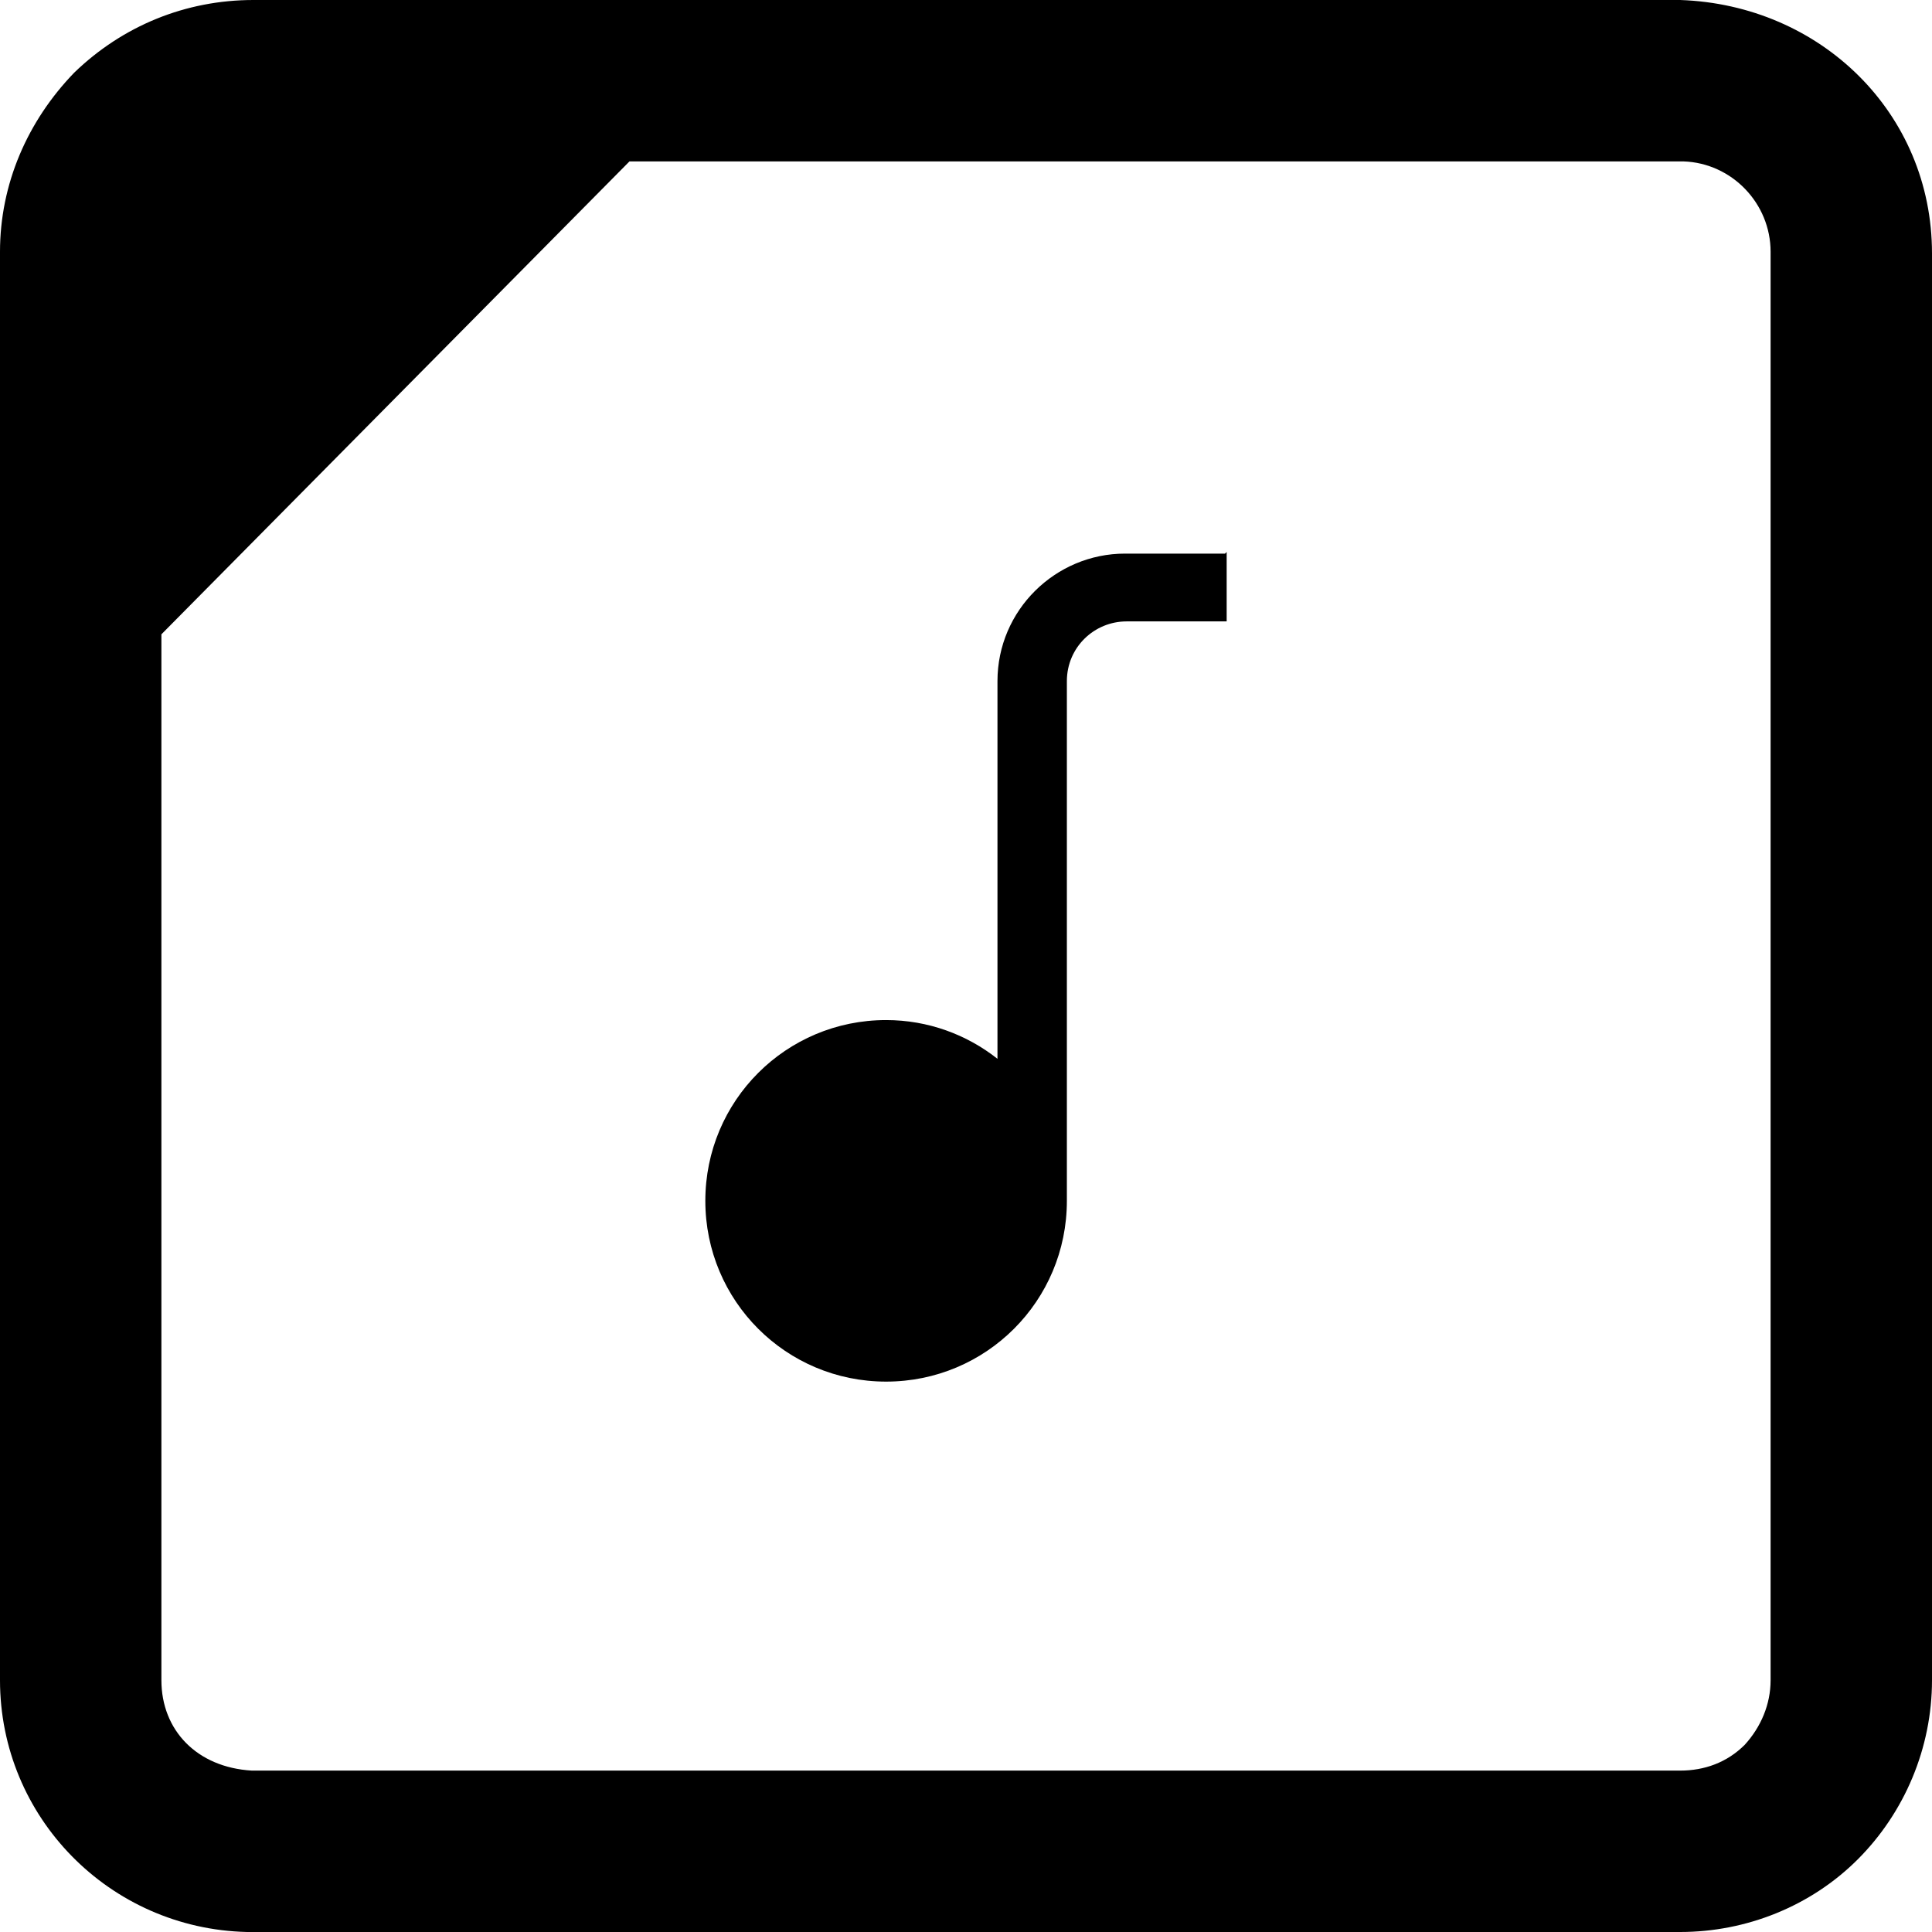
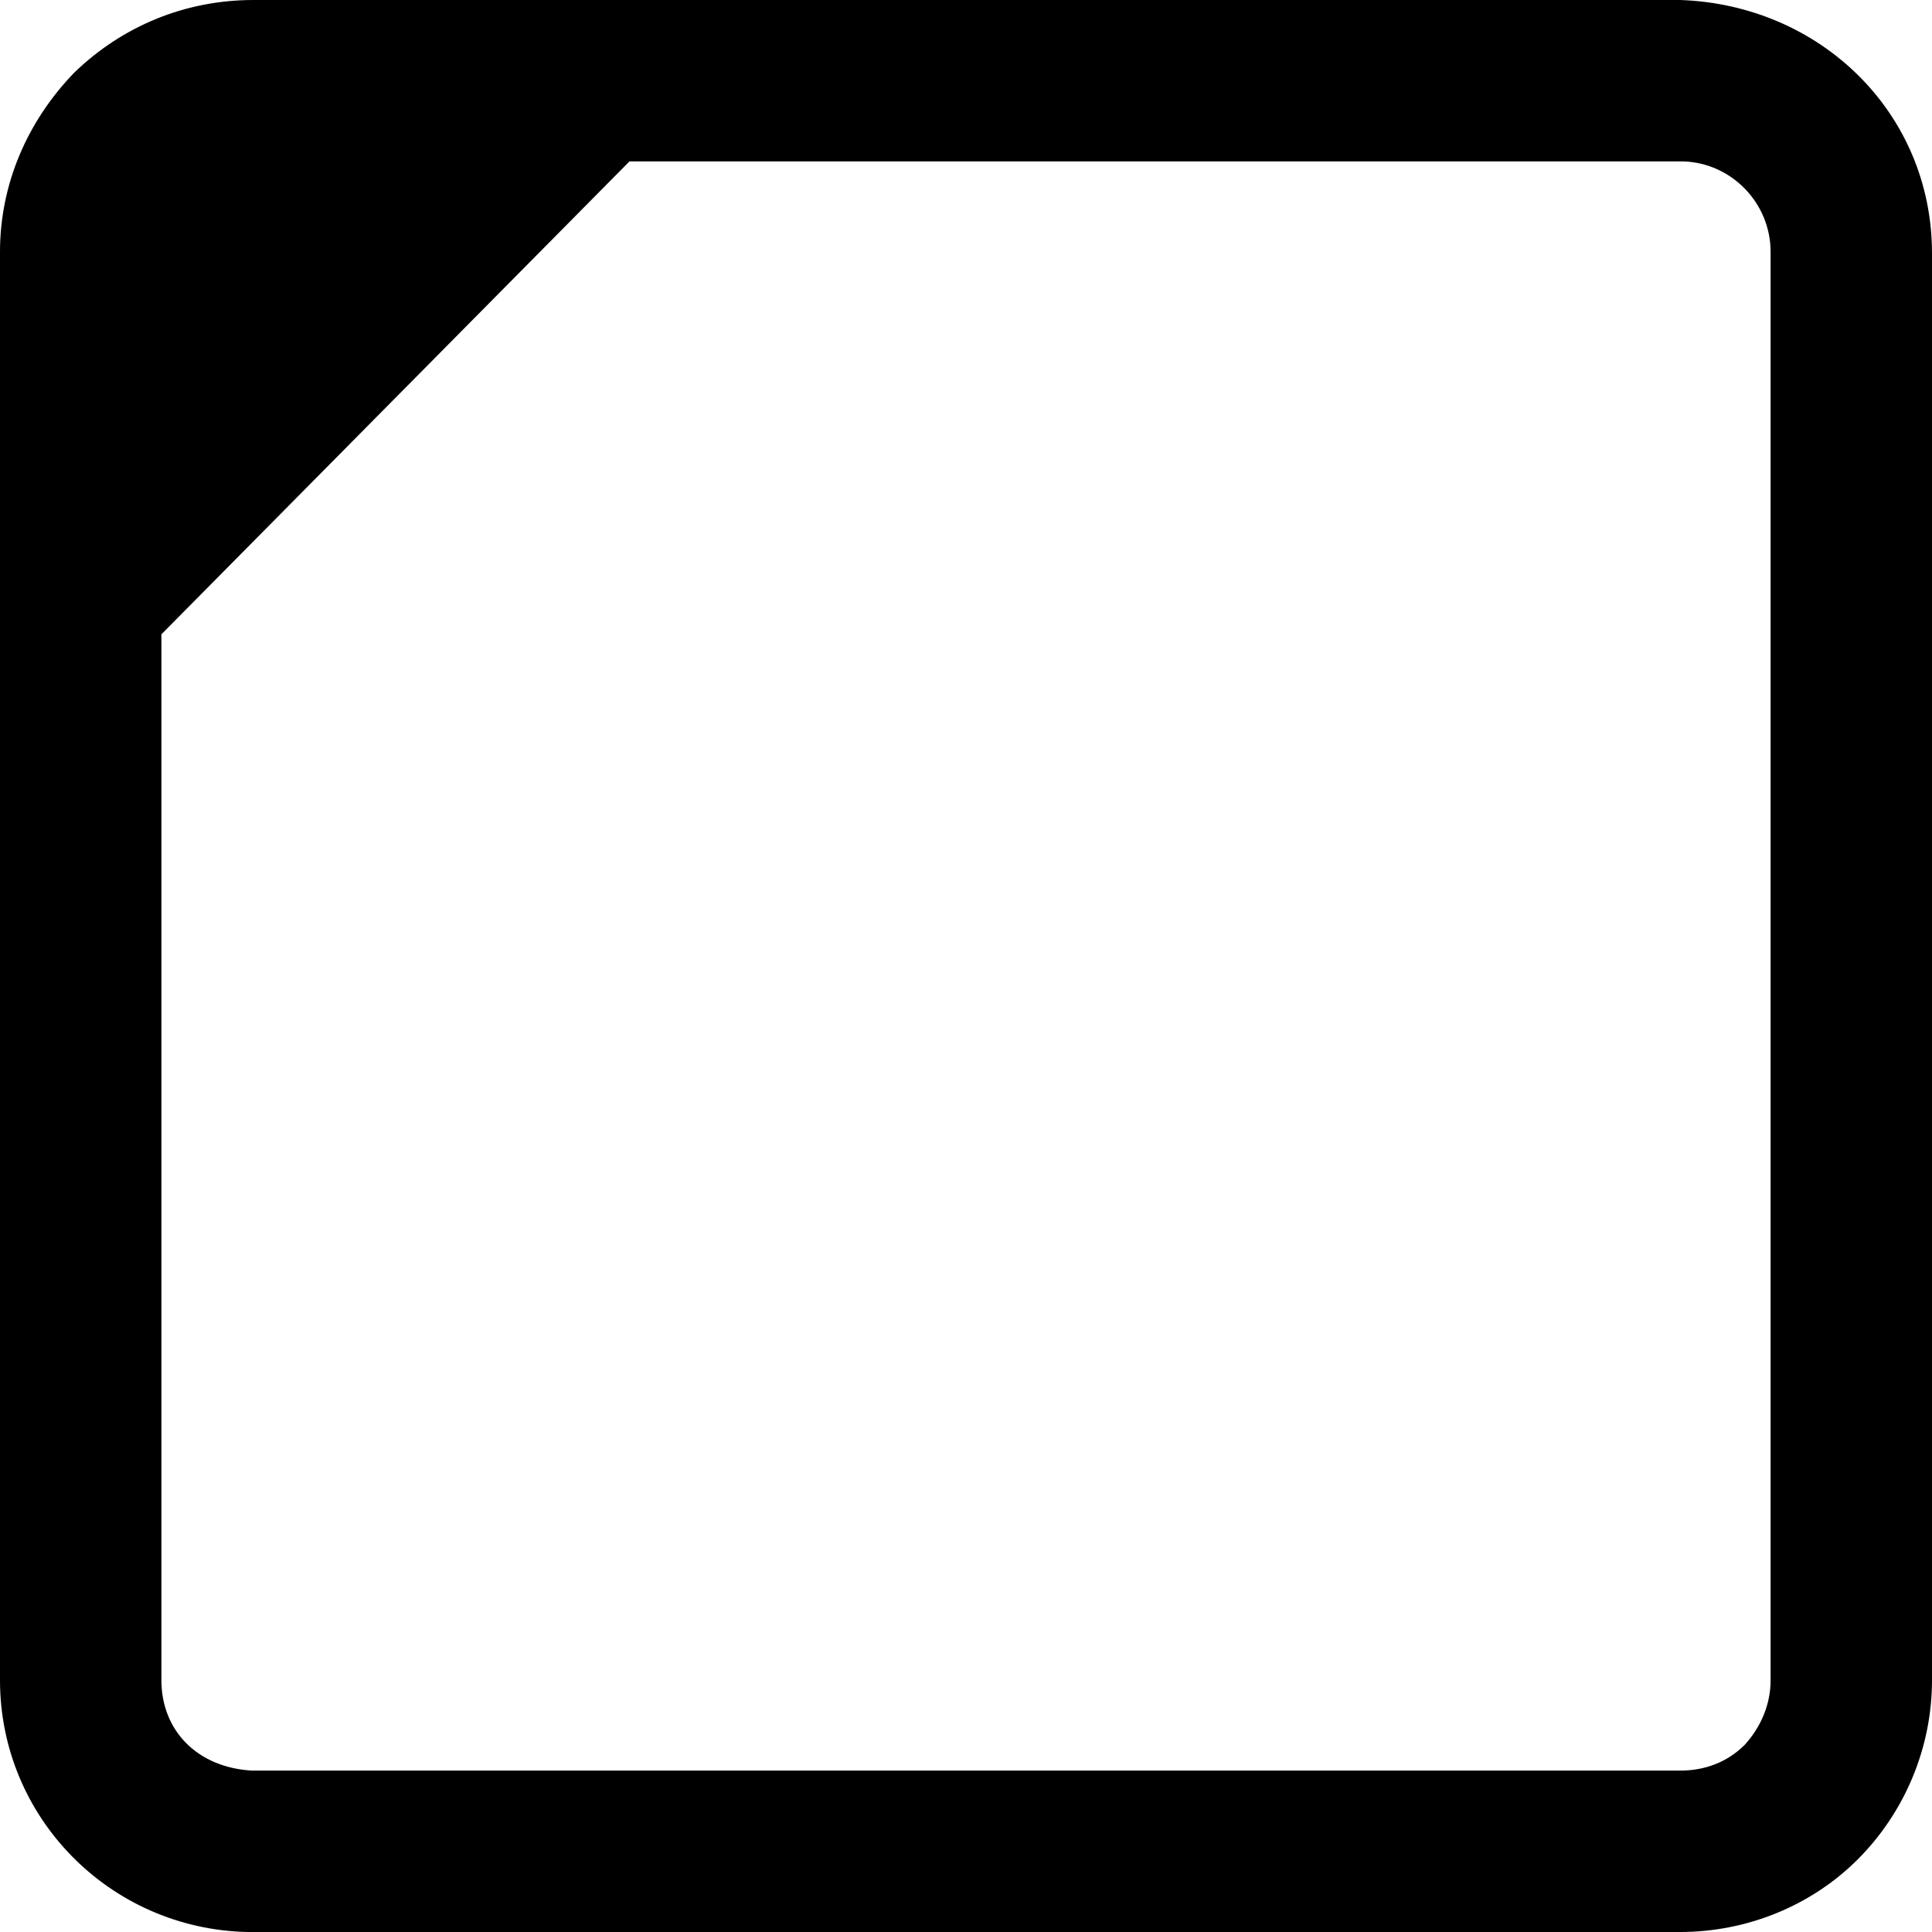
<svg xmlns="http://www.w3.org/2000/svg" id="Layer_2" data-name="Layer 2" viewBox="0 0 11.97 11.97">
  <g id="embed_audio" data-name="embed audio">
    <path d="M10.41,0H1.57C1.15,0,.76,.16,.46,.45c-.29,.3-.46,.69-.46,1.11V10.41c0,.85,.68,1.54,1.53,1.56H10.41c.41,0,.81-.16,1.1-.45s.46-.69,.46-1.11V1.57c0-.87-.69-1.54-1.56-1.57Zm.56,10.41c0,.15-.06,.29-.16,.4-.11,.11-.25,.16-.4,.16H1.56c-.34-.02-.56-.25-.56-.56V3.93L3.9,1h6.53c.3,.01,.54,.26,.54,.56V10.41Z" />
-     <path d="M7.6,3.42v.43h-.62c-.2,0-.37,.16-.37,.37v3.11s0,.08,0,.11c0,.62-.5,1.12-1.12,1.12s-1.12-.5-1.12-1.12,.5-1.12,1.12-1.12c.26,0,.5,.09,.69,.24v-2.34c0-.44,.36-.79,.79-.79h.62Z" />
  </g>
</svg>